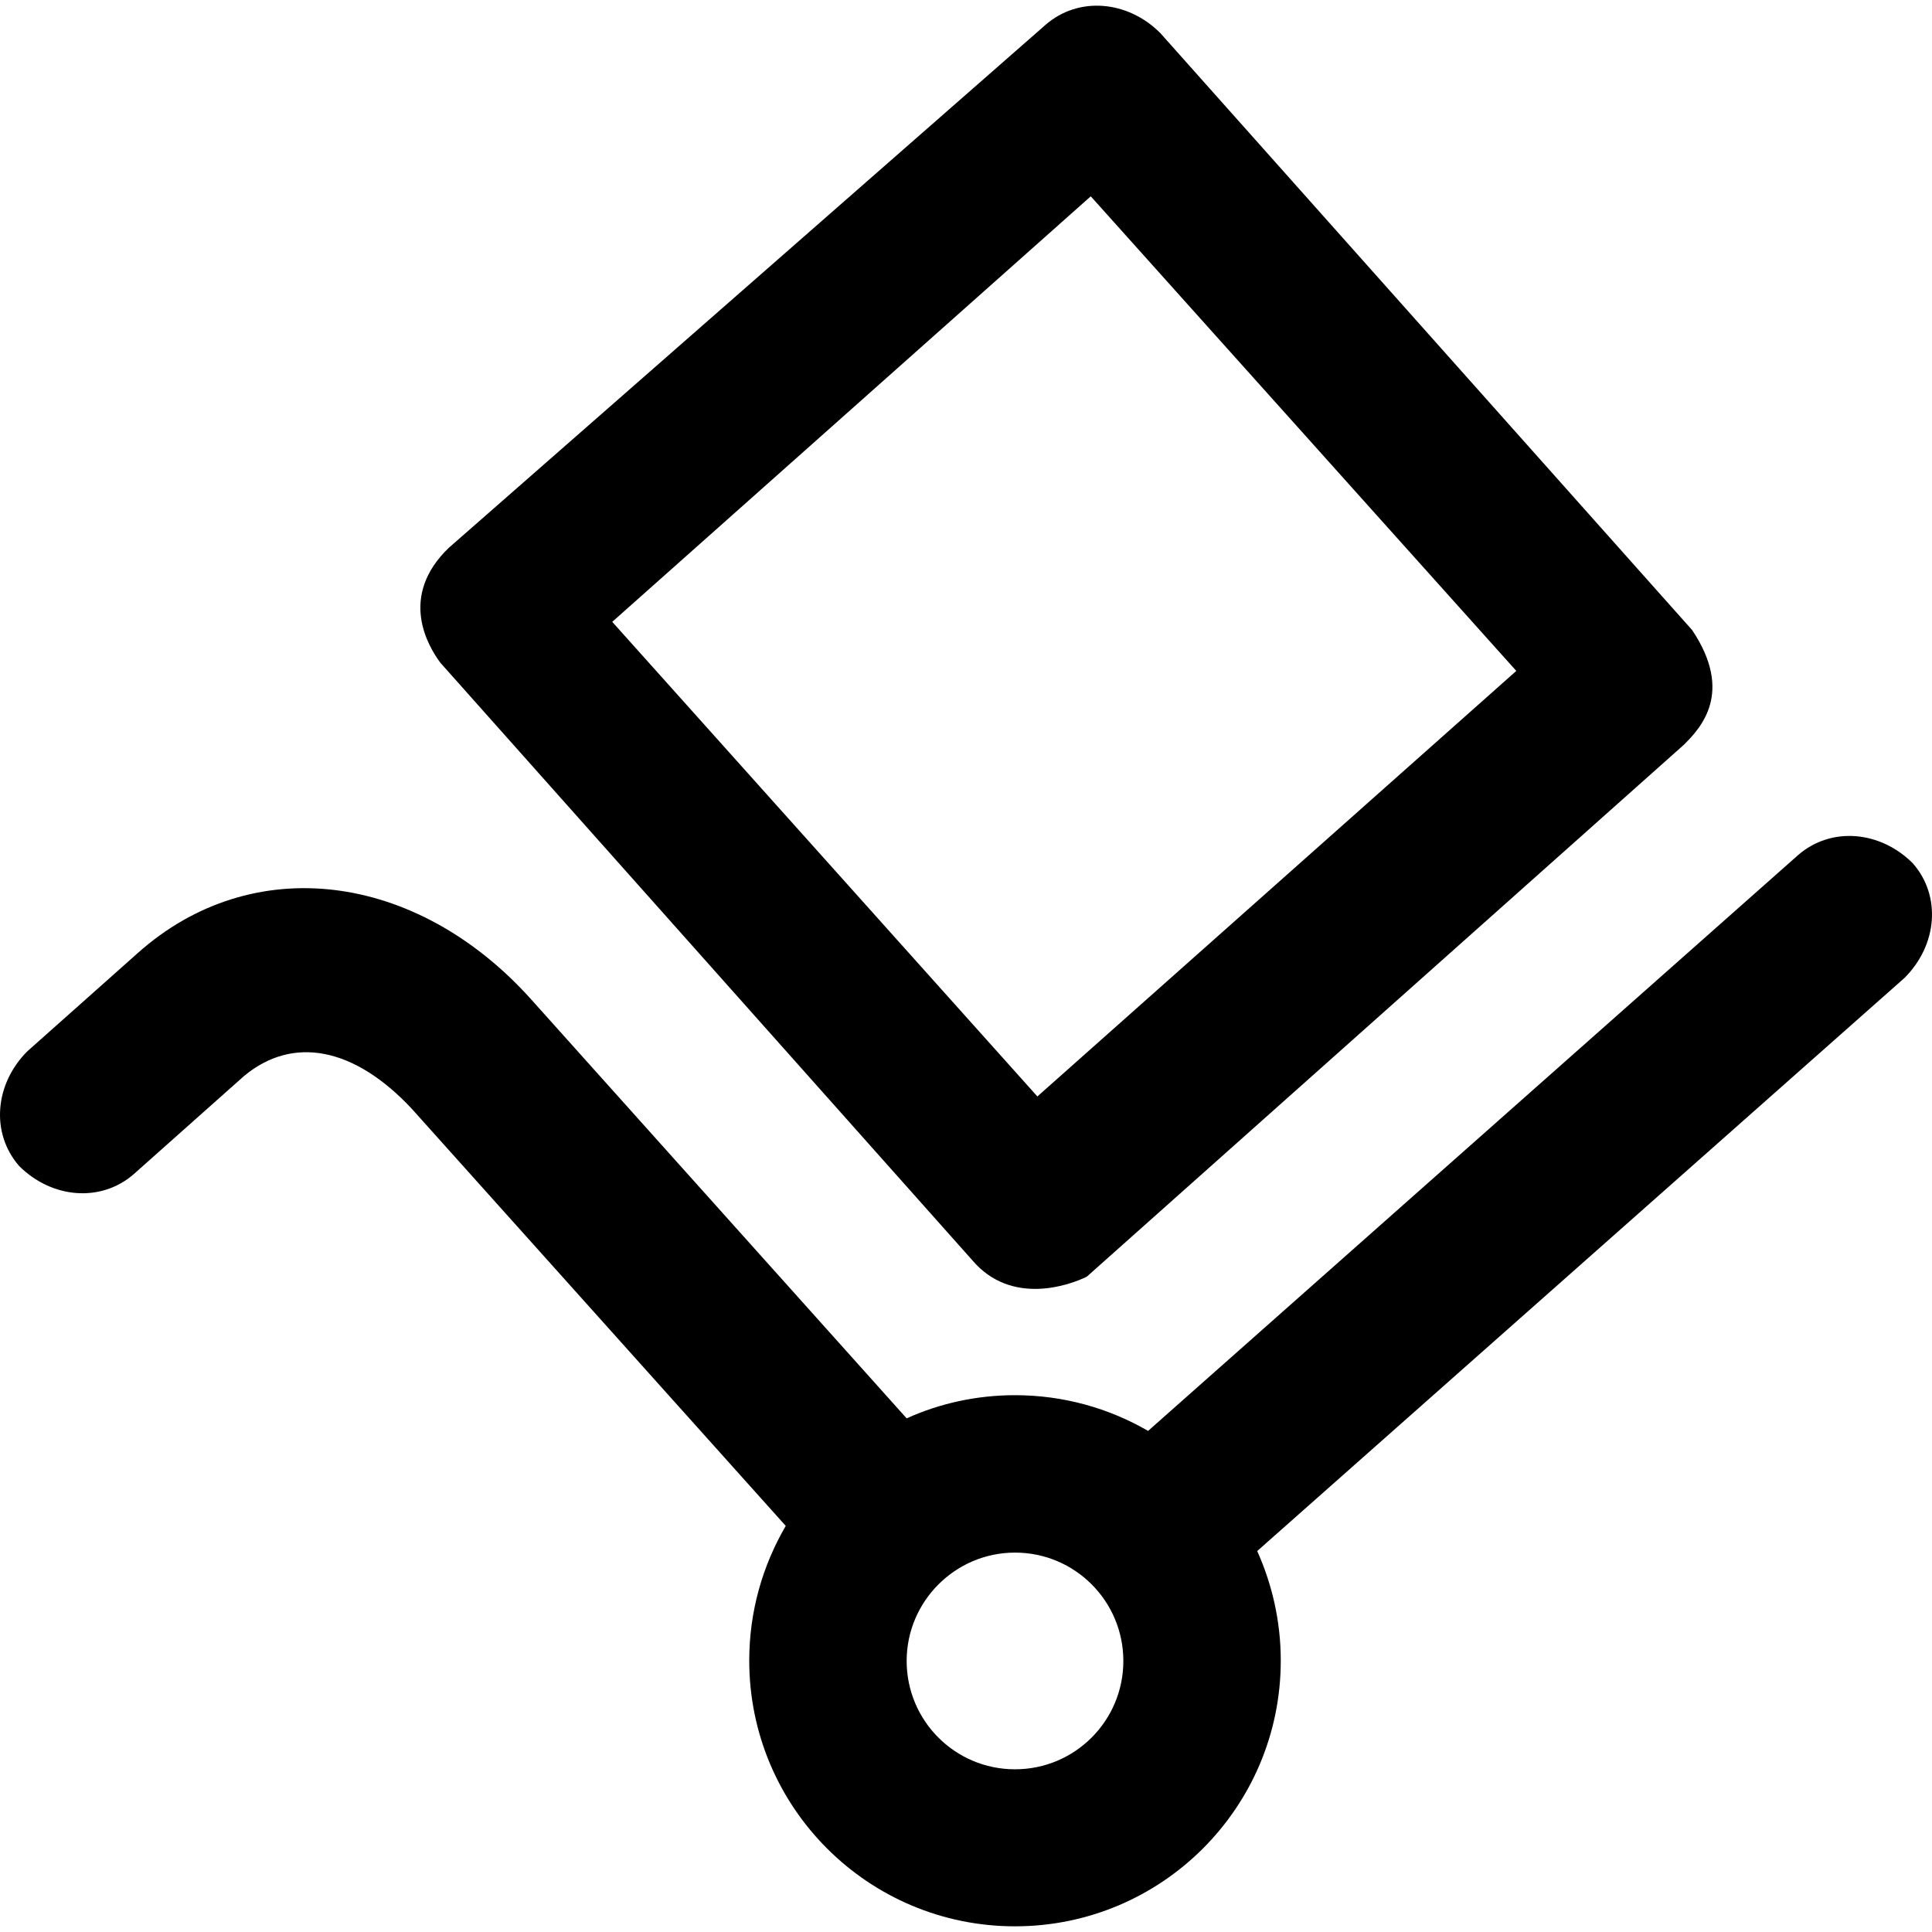
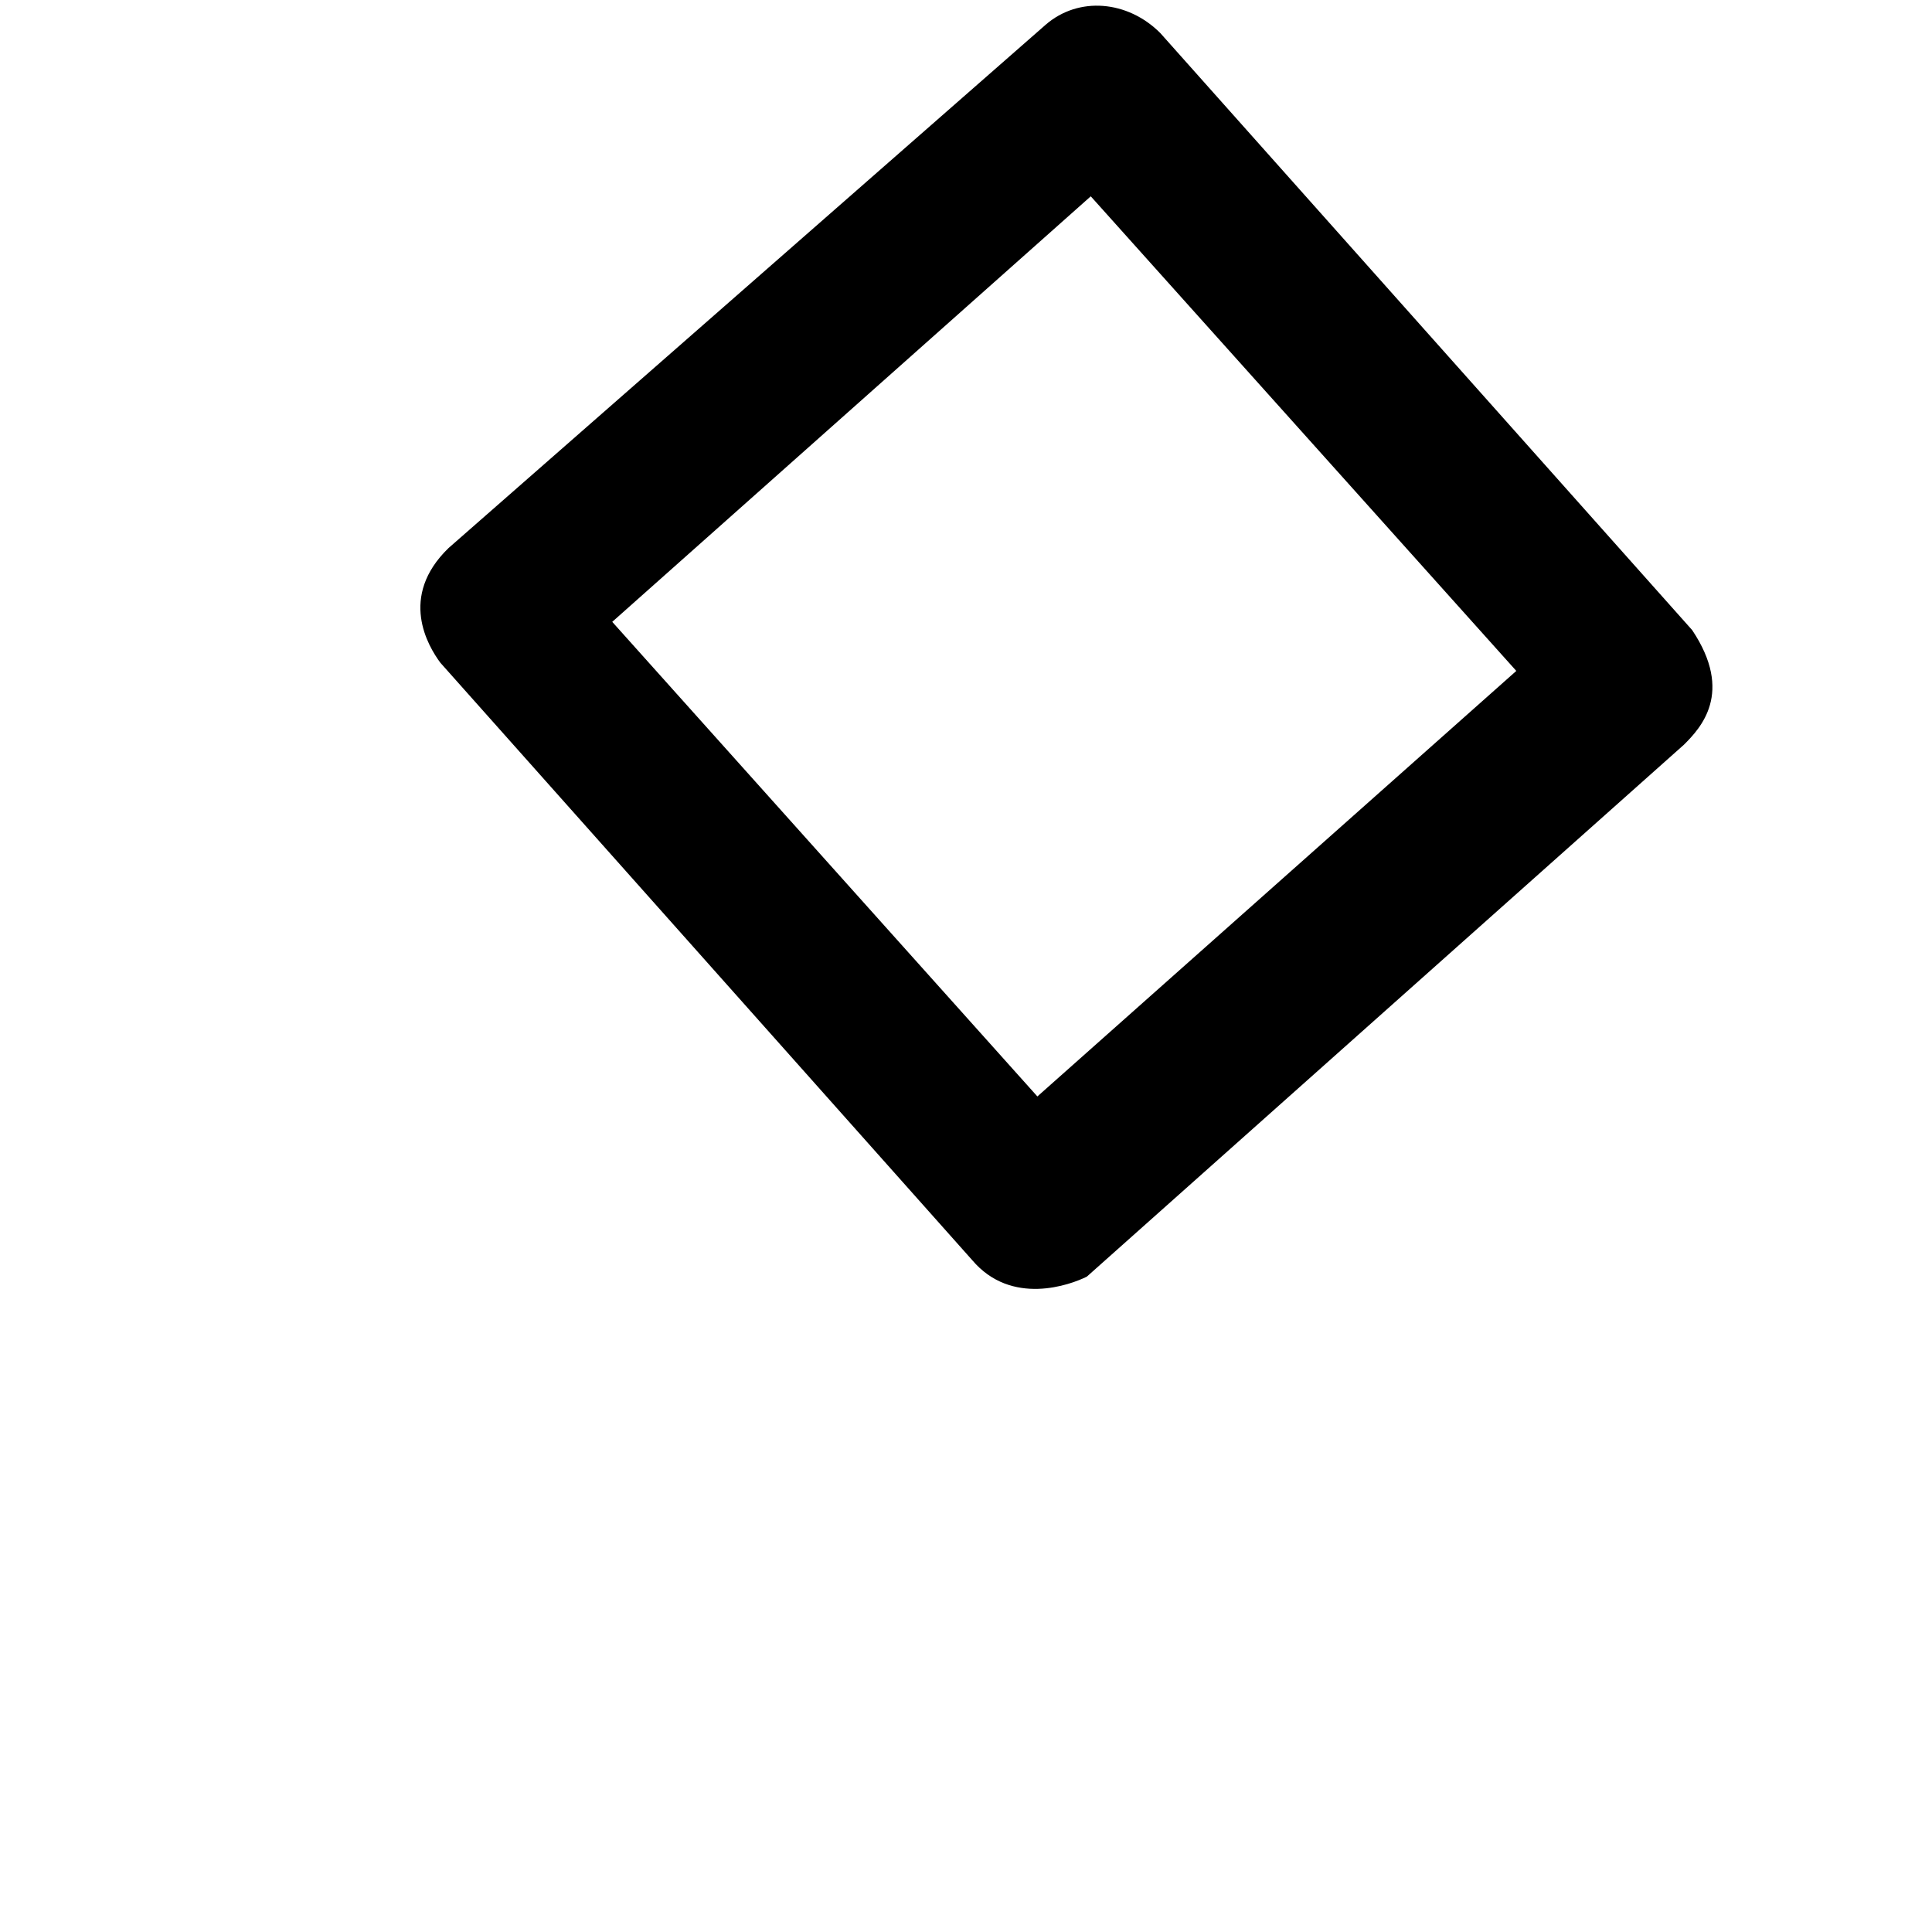
<svg xmlns="http://www.w3.org/2000/svg" fill="#000000" height="800px" width="800px" version="1.1" id="Capa_1" viewBox="0 0 492.156 492.156" xml:space="preserve">
  <g>
    <g>
      <path d="M247.661,321.009c10,11.8,25,6.3,29.2,4.2l152.1-135.5c4.2-4.2,12.8-13.2,2.1-29.2l-135.5-152.1    c-8.3-8.3-20.8-9.4-29.2-2.1l-152.1,133.3c-12.8,12.4-5.2,25-2.1,29.2L247.661,321.009z M277.861,50.009l108.4,120.9l-122,108.4    l-108.3-120.9L277.861,50.009z" />
-       <path d="M487.261,219.909c-8.3-8.3-20.8-9.4-29.2-2.1l-165.6,146.7c-10-5.8-21.6-9.1-33.9-9.1c-9.8,0-19.2,2.1-27.6,5.9l-95.9-107    c-29.2-32.3-70.9-37.5-100-11.5l-28.1,25c-8.3,8.3-9.4,20.8-2.1,29.2c8.3,8.3,20.8,9.4,29.2,2.1l28.1-25    c12.5-10.4,28.1-7.3,42.7,8.3l95.3,106.3c-5.9,10.1-9.3,21.8-9.3,34.3c0,37.4,30.3,67.7,67.7,67.7s67.7-30.3,67.7-67.7    c0-10-2.2-19.4-6-27.9l164.9-146C493.561,240.709,494.561,228.209,487.261,219.909z M258.561,450.709c-15.3,0-27.6-12.4-27.6-27.6    s12.4-27.6,27.6-27.6c15.3,0,27.6,12.4,27.6,27.6S273.861,450.709,258.561,450.709z" />
    </g>
  </g>
</svg>